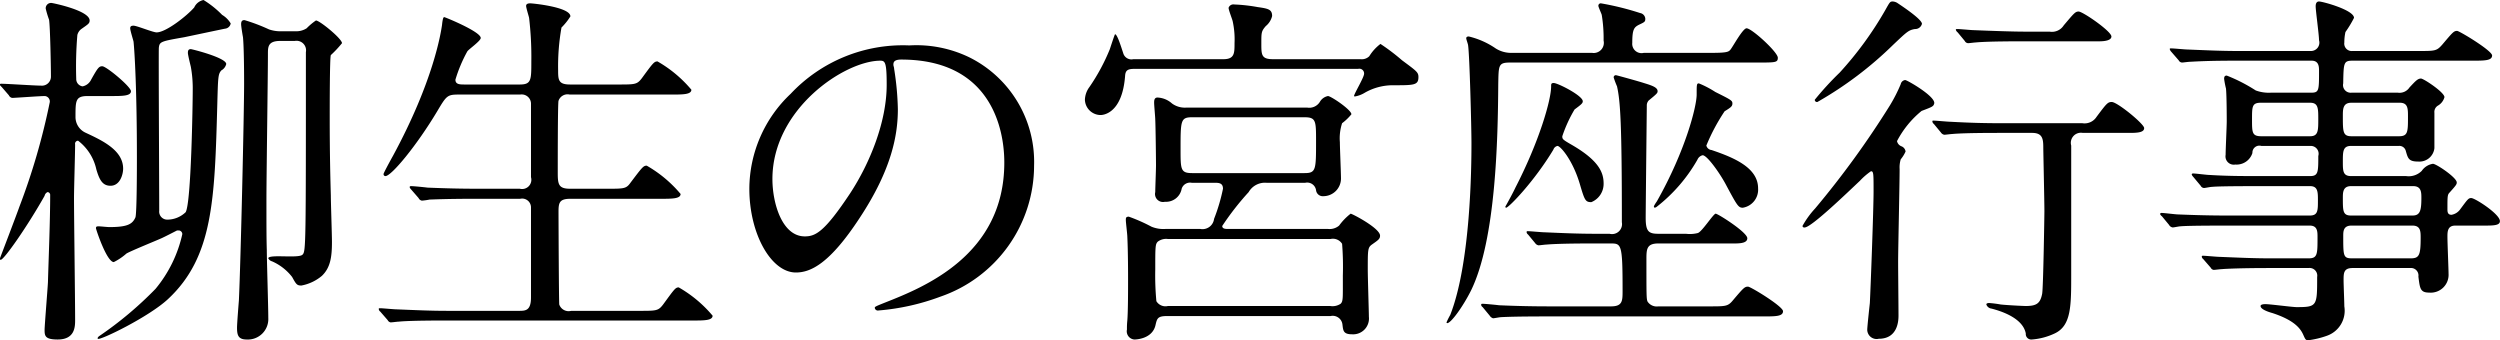
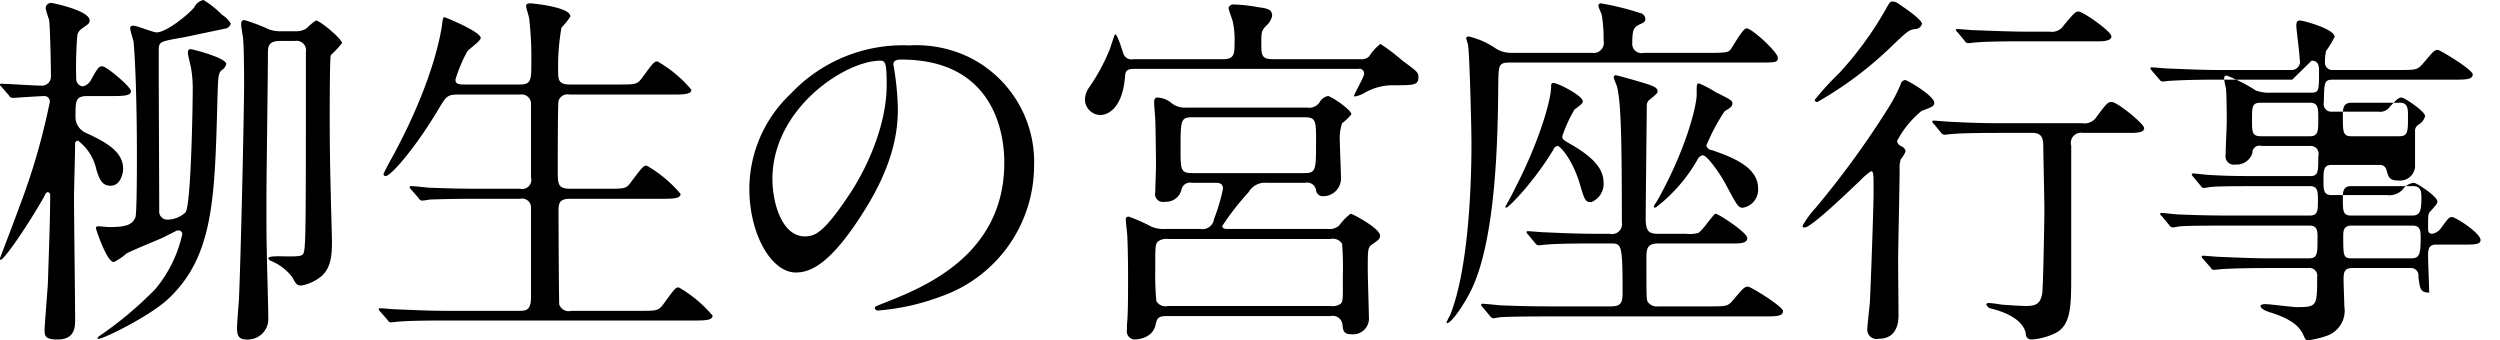
<svg xmlns="http://www.w3.org/2000/svg" width="268.625" height="36.56" viewBox="0 0 268.625 36.56">
  <defs>
    <style>
      .cls-1 {
        fill-rule: evenodd;
      }
    </style>
  </defs>
-   <path id="title04.svg_png_title04.png" data-name="title04.svg,png/title04.png" class="cls-1" d="M342.161,1074.95c1.24,0,2.16,0,2.16-.52,0-.48-2.64-2.68-3.08-2.68-0.36,0-.48.16-1.2,1.44a1.3,1.3,0,0,1-.919.72,0.79,0.79,0,0,1-.68-0.8,40.639,40.639,0,0,1,.12-4.72,1.139,1.139,0,0,1,.48-0.68c0.679-.48.839-0.56,0.839-0.88,0-1.08-4-1.88-4.079-1.88a0.572,0.572,0,0,0-.64.6,10.511,10.511,0,0,0,.36,1.2c0.12,0.72.2,5.12,0.2,6.08a0.969,0.969,0,0,1-1.08,1c-0.68,0-3.639-.2-4.239-0.2-0.08,0-.16,0-0.16.08s0,0.08.2,0.28l0.76,0.88a0.483,0.483,0,0,0,.36.28c0.24,0,3-.2,3.519-0.2a0.591,0.591,0,0,1,.52.64,70.96,70.96,0,0,1-3.279,11.28c-0.2.6-2.08,5.52-2.08,5.52,0,0.08,0,.16.08,0.16,0.36,0,2.92-3.68,4.719-6.88a0.566,0.566,0,0,1,.32-0.4,0.3,0.3,0,0,1,.28.28c0,2.76-.16,6.64-0.24,9.4-0.04.8-.36,4.68-0.36,5.12,0,0.64.04,1.04,1.4,1.04,1.88,0,1.88-1.4,1.88-2.12,0-2.08-.12-11.2-0.12-13.08,0-.92.12-4.92,0.12-5.76a0.326,0.326,0,0,1,.32-0.4,5.3,5.3,0,0,1,1.959,3.08c0.32,1.08.64,1.76,1.52,1.76,1.04,0,1.36-1.24,1.36-1.84,0-2-2.28-3.04-4.079-3.88a1.85,1.85,0,0,1-1.04-1.68c0-1.76,0-2.24,1.319-2.24h2.48Zm19.757-5.92a1.026,1.026,0,0,1,1.2,1.2c0,20.84,0,21.4-.36,21.76-0.4.44-3.68-.08-3.68,0.4a0.636,0.636,0,0,0,.4.32,5.536,5.536,0,0,1,2.16,1.68c0.44,0.8.52,0.92,1,.92a4.785,4.785,0,0,0,2.2-1.04c0.92-.88,1.08-2.04,1.08-3.64,0-.8-0.12-4.28-0.12-5-0.04-1.44-.12-4.28-0.12-8.44,0-.96,0-6.4.12-6.64a11.723,11.723,0,0,0,1.2-1.28c0-.48-2.4-2.44-2.8-2.44a6.545,6.545,0,0,0-1,.84,2.045,2.045,0,0,1-1.16.32h-1.52a3.815,3.815,0,0,1-1.36-.2,19.614,19.614,0,0,0-2.639-1c-0.28,0-.36.16-0.36,0.44,0,0.24.16,1.2,0.2,1.4,0.08,0.8.12,2.88,0.12,4.96,0,3.2-.36,19-0.56,23.32-0.04.48-.2,2.52-0.2,2.92,0,0.8.12,1.28,1.04,1.28a2.2,2.2,0,0,0,2.319-2.32c0-1.16-.16-6.24-0.16-7.28-0.04-1.2-.04-2.8-0.04-5.4,0-2.48.16-13.44,0.16-15.68,0-.76,0-1.4,1.32-1.4h1.56Zm-21.157,32c0.16,0.24,5.519-2.36,7.559-4.28,4.839-4.52,5-10.68,5.279-20.92,0.08-2.92.08-3.24,0.44-3.64a1.063,1.063,0,0,0,.52-0.68c0-.68-3.679-1.6-3.8-1.6-0.24,0-.32.12-0.32,0.4,0,0.24.28,1.32,0.32,1.52a12.978,12.978,0,0,1,.2,2.52c0,1.32-.16,12.08-0.76,13.08a2.858,2.858,0,0,1-1.96.8,0.863,0.863,0,0,1-.88-0.96c0-2.76-.08-17.32-0.04-17.52,0.08-.64.2-0.68,2.72-1.12,0.2-.04,4.359-0.92,4.4-0.92a0.681,0.681,0,0,0,.6-0.56,2.621,2.621,0,0,0-.92-0.92,10.323,10.323,0,0,0-2-1.6,1.407,1.407,0,0,0-1,.8c-0.8.92-3.04,2.68-4.04,2.68-0.4,0-2.119-.72-2.479-0.72-0.2,0-.36.04-0.36,0.28s0.32,1.24.36,1.44c0.12,1.16.36,5.32,0.36,12.4,0,0.88,0,6.08-.16,6.48-0.32.72-.84,1.04-2.8,1.04-0.2,0-.96-0.08-1.12-0.08-0.2,0-.32,0-0.32.2,0,0.12,1.16,3.64,1.92,3.64a6.258,6.258,0,0,0,1.36-.92c0.56-.32,3.239-1.4,3.759-1.64,0.28-.12,1.44-0.72,1.68-0.84h0.16a0.4,0.4,0,0,1,.4.4,13.892,13.892,0,0,1-2.88,5.88,39.142,39.142,0,0,1-6,5.04C340.721,1100.87,340.721,1100.99,340.761,1101.03Zm39.424-27.32c-0.52,0-1,0-1-.52a15.363,15.363,0,0,1,1.28-3.04c0.16-.24,1.44-1.12,1.44-1.44,0-.68-3.839-2.24-3.919-2.24s-0.16.08-.24,0.84c-0.12.8-.88,5.96-5.279,14.08-0.36.64-1,1.84-1,1.92a0.2,0.2,0,0,0,.2.24c0.64,0,3.359-3.28,5.559-6.96,1-1.68,1.08-1.8,2.319-1.8h6.6a1,1,0,0,1,1.16,1.04v7.84a0.994,0.994,0,0,1-1.2,1.24h-4.439c-1.88,0-3.519-.04-5.479-0.12-0.28-.04-1.48-0.16-1.76-0.16-0.12,0-.16.04-0.16,0.12a0.686,0.686,0,0,0,.16.24l0.8,0.92a0.483,0.483,0,0,0,.36.28,7.066,7.066,0,0,0,.84-0.12c0.36,0,1.52-.08,5.039-0.08h4.679a0.95,0.95,0,0,1,1.16.96v9.64c0,1.44-.6,1.44-1.32,1.44h-7.638c-1.88,0-3.52-.08-5.479-0.16-0.28,0-1.52-.12-1.76-0.12-0.12,0-.16,0-0.16.08a0.378,0.378,0,0,0,.16.28l0.8,0.92a0.429,0.429,0,0,0,.32.24c0.16,0,.72-0.08.88-0.08,0.359-.04,1.519-0.12,5.039-0.12H404.7c1.2,0,2.12,0,2.12-.52a13.528,13.528,0,0,0-3.64-3.04c-0.359,0-.479.2-1.679,1.84-0.52.68-.72,0.68-2.56,0.68h-7.319a1.065,1.065,0,0,1-1.279-.68c-0.04-.2-0.08-8.8-0.08-10,0-.96.12-1.36,1.279-1.36h9.679c1.24,0,2.159,0,2.159-.52a13.523,13.523,0,0,0-3.639-3.04c-0.36,0-.48.16-1.72,1.8-0.48.68-.68,0.68-2.559,0.68H391.5c-1.239,0-1.319-.48-1.319-1.72,0-1.16,0-7.4.08-7.72a1.023,1.023,0,0,1,1.2-.68h10.959c1.2,0,2.119,0,2.119-.52a13.523,13.523,0,0,0-3.639-3.04c-0.36,0-.48.16-1.68,1.8-0.52.68-.72,0.68-2.56,0.68H391.5c-1.239,0-1.279-.48-1.279-1.52a23.85,23.85,0,0,1,.36-4.6,6.645,6.645,0,0,0,.959-1.2c0-1-4.039-1.4-4.319-1.4s-0.44.08-.44,0.28,0.28,1.08.32,1.28a35.541,35.541,0,0,1,.24,4.68c0,2,0,2.48-1.24,2.48h-5.919Zm46.9-2.68c10.918,0,11.078,9.52,11.078,11.08,0,9.96-8.679,13.4-12.838,15.04-1,.4-1.08.44-1.08,0.56a0.33,0.33,0,0,0,.4.28,24.574,24.574,0,0,0,6.639-1.48,14.917,14.917,0,0,0,10.078-14.08,12.538,12.538,0,0,0-6.958-11.64,13.029,13.029,0,0,0-6.439-1.28,16.545,16.545,0,0,0-12.758,5.2,14.09,14.09,0,0,0-4.44,10.2c0,4.88,2.36,9,5,9,1.6,0,3.639-.96,6.838-5.84,3.52-5.32,4.12-9.04,4.12-11.72a30.661,30.661,0,0,0-.4-4.32c0-.16-0.08-0.32-0.08-0.44C426.244,1071.35,426.284,1071.03,427.084,1071.03Zm-2.24.12c0.52,0,.68.2,0.68,2.6,0,3.96-1.8,8.4-3.919,11.64-2.76,4.16-3.72,4.64-4.879,4.64-2.44,0-3.48-3.56-3.48-6.16C413.246,1076.31,421.045,1071.15,424.844,1071.15Zm45.655,13.12a0.96,0.96,0,0,1,1.16.8,0.728,0.728,0,0,0,.8.64,1.9,1.9,0,0,0,1.879-1.88c0-.6-0.12-3.36-0.12-3.92a5.2,5.2,0,0,1,.24-2.04,5.736,5.736,0,0,0,1-.96c0-.48-2.2-1.96-2.52-1.96a1.3,1.3,0,0,0-.879.64,1.34,1.34,0,0,1-1.36.6H457.741a2.342,2.342,0,0,1-1.56-.44,2.492,2.492,0,0,0-1.559-.64c-0.36,0-.36.36-0.36,0.56,0,0.28.12,1.56,0.12,1.8,0.04,0.76.08,4.4,0.08,4.92,0,0.48-.08,2.48-0.08,2.88a0.858,0.858,0,0,0,1.039,1.04,1.708,1.708,0,0,0,1.8-1.4,0.942,0.942,0,0,1,1.08-.64h2.44c0.439,0,.919,0,0.919.64a19.675,19.675,0,0,1-.959,3.24,1.252,1.252,0,0,1-1.48,1.08H455.5a3.369,3.369,0,0,1-1.519-.24,18.249,18.249,0,0,0-2.44-1.08c-0.32,0-.32.16-0.32,0.36,0,0.28.16,1.52,0.16,1.8,0.08,1.6.08,4.16,0.08,4.56,0,1.08,0,3.44-.08,4.44a7.707,7.707,0,0,0-.04.96,0.886,0.886,0,0,0,.8,1.08c0.04,0,1.96,0,2.28-1.6,0.16-.68.239-0.92,1.239-0.92h17.557a1.052,1.052,0,0,1,1.28.92c0.08,0.64.08,1.04,1.04,1.04a1.7,1.7,0,0,0,1.8-1.88c0-.44-0.12-4.28-0.12-5.08,0-2.12,0-2.36.44-2.68,0.68-.48.88-0.6,0.88-0.96,0-.8-3-2.36-3.16-2.36a6.3,6.3,0,0,0-1.24,1.28,1.577,1.577,0,0,1-1.2.36H462.22c-0.28,0-.64,0-0.64-0.32a29.37,29.37,0,0,1,2.84-3.64,2.014,2.014,0,0,1,1.92-1H470.5Zm-12.158-1.04c-1.24,0-1.24-.4-1.24-2.56,0-3.08,0-3.44,1.24-3.44h12.078c1.24,0,1.24.4,1.24,2.56,0,3.08,0,3.44-1.24,3.44H458.341Zm-2.6,14.28a1.133,1.133,0,0,1-1.239-.52,29.638,29.638,0,0,1-.12-3.4c0-2.48,0-2.72.279-3a1.48,1.48,0,0,1,1.08-.28h17.477a1.16,1.16,0,0,1,1.24.52,30.89,30.89,0,0,1,.08,3.4c0,2.48.04,2.76-.24,3.04a1.559,1.559,0,0,1-1.12.24H455.741Zm11.278-26.52c-1.239,0-1.239-.48-1.239-1.68s0-1.32.48-1.88a1.978,1.978,0,0,0,.679-1.08c0-.72-0.44-0.8-1.559-0.96a17.99,17.99,0,0,0-2.52-.28,0.54,0.54,0,0,0-.6.36c0,0.24.4,1.24,0.44,1.44a9.11,9.11,0,0,1,.2,2.36c0,1.08,0,1.72-1.2,1.72h-9.678a0.914,0.914,0,0,1-1.08-.64c-0.24-.72-0.64-2.04-0.88-2.04-0.04,0-.48,1.36-0.56,1.6a21.288,21.288,0,0,1-2.2,4.08,2.415,2.415,0,0,0-.48,1.36,1.7,1.7,0,0,0,1.68,1.64c0.12,0,2.319,0,2.639-4.2,0.04-.64.32-0.76,1.04-0.76h24a0.509,0.509,0,0,1,.64.52c0,0.4-1.08,2.16-1.08,2.4,0,0.04.08,0.04,0.12,0.04a3,3,0,0,0,1.04-.4,6.074,6.074,0,0,1,3.079-.8c2.2,0,2.68,0,2.68-.88,0-.52-0.2-0.64-1.76-1.8a22.261,22.261,0,0,0-2.32-1.76,4.8,4.8,0,0,0-1.2,1.32,1.136,1.136,0,0,1-.92.32h-9.439Zm36.257,19.8c1.2,0,1.32,0,1.32,5.08,0,1.08,0,1.68-1.24,1.68H496.8c-1.88,0-3.679-.04-5.479-0.12-0.28-.04-1.52-0.16-1.8-0.16a0.106,0.106,0,0,0-.12.12,0.336,0.336,0,0,0,.16.24l0.76,0.92a0.671,0.671,0,0,0,.36.28c0.12,0,.72-0.12.84-0.12,1.4-.08,4.159-0.08,5.079-0.08h23.076c1.36,0,2.16,0,2.16-.56,0-.52-3.479-2.64-3.759-2.64-0.36,0-.48.12-1.6,1.44-0.56.68-.76,0.68-2.56,0.68h-5.479a1.179,1.179,0,0,1-1.16-.52c-0.12-.28-0.12-0.68-0.12-4.48,0-1.12,0-1.76,1.28-1.76h8.2c0.72,0,1.36-.08,1.36-0.56,0-.64-3.16-2.64-3.4-2.64s-1.48,1.96-1.92,2.08a3.5,3.5,0,0,1-1.279.08h-2.96c-1.04,0-1.36-.24-1.36-1.72,0-.84.12-12,0.12-12.04a0.791,0.791,0,0,1,.2-0.56c0.88-.72.96-0.8,0.96-1,0-.4-0.56-0.6-1.48-0.88-0.48-.16-2.919-0.84-3-0.84a0.231,0.231,0,0,0-.24.24,9.362,9.362,0,0,0,.36.96c0.36,1.6.52,4,.52,14.6a1.073,1.073,0,0,1-1.32,1.24h-1.52c-1.879,0-3.679-.08-5.479-0.16-0.28,0-1.52-.12-1.8-0.12a0.1,0.1,0,0,0-.12.08,0.378,0.378,0,0,0,.16.28l0.76,0.92a0.56,0.56,0,0,0,.36.24c0.12,0,.72-0.08.84-0.08,1.4-.12,4.159-0.12,5.079-0.12h1.8Zm3.6-20.48a1,1,0,0,1-1.239-1.08c0-1.48.2-1.68,0.759-1.96,0.6-.28.64-0.32,0.64-0.64a0.666,0.666,0,0,0-.56-0.6,30.225,30.225,0,0,0-4.2-1.04,0.253,0.253,0,0,0-.28.28c0,0.12.32,0.8,0.36,0.96a15.462,15.462,0,0,1,.2,2.76,1.091,1.091,0,0,1-1.24,1.32h-8.6a3.093,3.093,0,0,1-1.76-.48,8.636,8.636,0,0,0-2.879-1.28c-0.16,0-.28.04-0.28,0.2,0,0.12.2,0.64,0.2,0.76,0.16,1.08.36,8.76,0.36,10.52,0,2.52-.08,12.84-2.28,18.44a7.459,7.459,0,0,0-.4.8,0.086,0.086,0,0,0,.08.08c0.4,0,1.68-1.76,2.56-3.52,2.679-5.48,2.879-16.32,2.919-22.12,0.04-2.08,0-2.36,1.28-2.36h26.6c1.92,0,2.16,0,2.16-.52,0-.6-2.8-3.16-3.359-3.16-0.4,0-1.44,1.92-1.72,2.28-0.2.24-.32,0.36-2.04,0.36h-7.279Zm-5.639,16.04a2.115,2.115,0,0,0,1.32-2c0-1.16-.48-2.44-3.359-4.12-1.04-.6-1.08-0.64-1.08-0.96a14.656,14.656,0,0,1,1.32-2.88c0.76-.56.88-0.68,0.88-0.88,0-.6-2.68-1.96-3.12-1.96-0.28,0-.28.12-0.28,0.36,0,1.48-1.28,5.92-3.839,10.88-0.2.44-.76,1.48-1.08,2.04a0.1,0.1,0,0,0,.08.12c0.28,0,3.039-2.84,5.079-6.24a0.6,0.6,0,0,1,.44-0.4c0.32,0,1.64,1.52,2.4,4.08C500.516,1086.15,500.6,1086.35,501.236,1086.35Zm6.8,0.6a0.492,0.492,0,0,0,.2-0.08,17.186,17.186,0,0,0,4.4-5.08,0.811,0.811,0,0,1,.56-0.48c0.48,0,1.84,1.92,2.48,3.12,1.24,2.32,1.36,2.52,1.84,2.52a1.965,1.965,0,0,0,1.639-2.08c0-2.2-2.519-3.28-5-4.12a0.639,0.639,0,0,1-.56-0.48,20.964,20.964,0,0,1,1.96-3.68c0.64-.4.84-0.52,0.84-0.84s-0.16-.4-1.84-1.24a10.55,10.55,0,0,0-1.76-.92c-0.24,0-.24.12-0.24,1.2,0,1.28-1.2,6.04-4.279,11.48a3.652,3.652,0,0,0-.32.52A0.208,0.208,0,0,0,508.035,1086.95Zm40.564-8.04c1.12,0,1.2.64,1.2,1.6,0,0.4.12,5.76,0.12,6.84,0,0.28-.12,8.2-0.24,8.84-0.2,1.04-.6,1.32-1.76,1.32-0.24,0-1.92-.08-2.68-0.16a11.618,11.618,0,0,0-1.239-.16c-0.08,0-.32,0-0.32.16a0.672,0.672,0,0,0,.56.44c0.759,0.2,3.359.92,3.679,2.68a0.589,0.589,0,0,0,.64.64,6.931,6.931,0,0,0,2.439-.64c1.84-.84,1.8-3.04,1.8-6.52v-13.68a1.085,1.085,0,0,1,1.24-1.36h5.079c0.92,0,1.52-.08,1.52-0.52s-2.88-2.8-3.48-2.8c-0.439,0-.559.16-1.639,1.6a1.527,1.527,0,0,1-1.52.68h-8.519c-2.039,0-3.519-.04-5.719-0.16-0.24,0-1.479-.12-1.759-0.12-0.08,0-.12,0-0.12.08a0.378,0.378,0,0,0,.16.28l0.76,0.92a0.556,0.556,0,0,0,.359.24c0.12,0,.72-0.08.84-0.08,0.4-.04,1.56-0.12,5.079-0.12h3.52Zm-0.8-10.88c-1.24,0-3.519-.08-5.479-0.16-0.24,0-1.48-.12-1.76-0.12-0.08,0-.16,0-0.16.08a0.556,0.556,0,0,0,.2.28l0.76,0.92a0.428,0.428,0,0,0,.36.24c0.12,0,.72-0.08.84-0.08,0.4-.04,1.56-0.12,5.039-0.12h8.2c0.68,0,1.319-.12,1.319-0.52,0-.56-3.079-2.68-3.519-2.68-0.36,0-.48.16-1.6,1.48a1.5,1.5,0,0,1-1.519.68H547.8Zm-13.678-3.08a1.083,1.083,0,0,0-.48-0.16c-0.32,0-.32.04-0.84,0.96a37.278,37.278,0,0,1-4.879,6.68,32.636,32.636,0,0,0-2.679,2.92,0.24,0.24,0,0,0,.28.24,39.571,39.571,0,0,0,8.158-6.16c1.48-1.4,1.64-1.56,2.32-1.68a0.746,0.746,0,0,0,.76-0.56C536.761,1066.71,534.721,1065.35,534.121,1064.95Zm3.96,10.8c0.16-.76-2.92-2.52-3.12-2.52a0.553,0.553,0,0,0-.48.44,16.676,16.676,0,0,1-1.16,2.28,96.927,96.927,0,0,1-8.038,11.08,9.454,9.454,0,0,0-1.36,1.88,0.189,0.189,0,0,0,.24.16c0.72,0,4.679-3.84,5.919-5a7.21,7.21,0,0,1,1.2-1.04c0.28,0,.28.24,0.28,2.16,0,1.96-.32,10.48-0.4,12-0.04.36-.28,2.56-0.28,2.88a1.007,1.007,0,0,0,1.24.96c2.119,0,2.119-2.08,2.119-2.52,0-.84-0.04-4.84-0.04-5.72,0-1.44.16-8.44,0.16-10a2.973,2.973,0,0,1,.12-1.04,3.669,3.669,0,0,0,.52-0.84,0.694,0.694,0,0,0-.44-0.56,0.755,0.755,0,0,1-.48-0.56,10.368,10.368,0,0,1,2.64-3.24C537.881,1076.11,538,1076.07,538.081,1075.75Zm40.547-4.6c0.8,0,.8.68,0.8,1.12,0,2.12,0,2.32-.88,2.32h-4.319a4.067,4.067,0,0,1-1.6-.24,17.644,17.644,0,0,0-3.119-1.6c-0.24,0-.28.16-0.28,0.36a9.525,9.525,0,0,0,.2,1.04c0.08,0.8.08,3.4,0.08,3.52,0,0.52-.12,3.04-0.12,3.6a0.891,0.891,0,0,0,1.04,1.04,1.783,1.783,0,0,0,1.839-1.24,0.75,0.75,0,0,1,.96-0.76h5.279a0.84,0.84,0,0,1,.84,1.08c0,1.72,0,2.16-.88,2.16h-5.319c-1.88,0-3.519,0-5.479-.12-0.28,0-1.48-.16-1.76-0.16-0.12,0-.16.04-0.16,0.12a0.686,0.686,0,0,0,.16.24l0.8,0.96a0.428,0.428,0,0,0,.36.24c0.12,0,.68-0.12.84-0.12,0.36-.04,1.52-0.08,5.039-0.08h5.519c0.84,0,.84.64,0.84,1.52,0,1.12,0,1.64-.88,1.64H569.75c-1.88,0-3.52-.04-5.479-0.12-0.24,0-1.48-.16-1.76-0.16a0.14,0.14,0,0,0-.16.12,0.565,0.565,0,0,0,.2.24l0.76,0.92a0.541,0.541,0,0,0,.4.28c0.12,0,.68-0.12.8-0.12,0.4-.04,1.559-0.08,5.039-0.08h8.878c0.84,0,.84.64,0.84,1.24,0,1.84,0,2.28-.96,2.28h-4.079c-1.88,0-3.519-.08-5.479-0.16-0.28,0-1.52-.12-1.8-0.12a0.1,0.1,0,0,0-.12.08,0.378,0.378,0,0,0,.16.28l0.8,0.92a0.429,0.429,0,0,0,.32.24c0.12,0,.72-0.08.88-0.08,0.36-.04,2.2-0.12,5.039-0.12h4.279a0.823,0.823,0,0,1,.92.96c0,3.12,0,3.24-2.2,3.24-0.479,0-2.839-.32-3.359-0.32-0.08,0-.52,0-0.52.2,0,0.36.84,0.64,1.28,0.76,2.439,0.8,3.039,1.72,3.319,2.36,0.2,0.44.24,0.56,0.52,0.56a9.5,9.5,0,0,0,2-.48,2.85,2.85,0,0,0,1.88-3.16c0-.4-0.08-2.36-0.08-2.8,0-.76,0-1.32.959-1.32h6.2a0.805,0.805,0,0,1,.88.92c0.16,1.28.2,1.72,1.16,1.72a1.918,1.918,0,0,0,2.08-2.04c0-.44-0.12-3.32-0.12-3.96,0-.52,0-1.2.84-1.2h3.039c1.04,0,1.76,0,1.76-.48,0-.76-2.68-2.48-3.08-2.48-0.32,0-.4.16-1.239,1.28a1.453,1.453,0,0,1-.88.52c-0.44,0-.44-0.36-0.44-0.6,0-1.4,0-1.56.24-1.8,0.72-.8.76-0.88,0.76-1.08,0-.52-2.2-2-2.56-2a1.785,1.785,0,0,0-1.2.76,1.975,1.975,0,0,1-1.679.56h-5.919c-0.88,0-.88-0.56-0.88-1.56,0-1.08,0-1.68.88-1.68h5.119a0.71,0.71,0,0,1,.76.52c0.239,0.84.319,1.16,1.359,1.16a1.618,1.618,0,0,0,1.72-1.44v-3.8a0.793,0.793,0,0,1,.36-0.76,1.5,1.5,0,0,0,.72-0.92c0-.52-2.24-2-2.52-2-0.36,0-.6.28-1.24,0.96a1.282,1.282,0,0,1-1.239.56h-5a0.821,0.821,0,0,1-.88-1c0.04-2.2.04-2.44,1-2.44h12.838c1.36,0,2.16,0,2.16-.56,0-.52-3.519-2.64-3.759-2.64-0.36,0-.48.16-1.6,1.48-0.6.68-.76,0.68-2.56,0.68h-7.079a0.8,0.8,0,0,1-.879-0.92,5.06,5.06,0,0,1,.12-1.12,11.812,11.812,0,0,0,.919-1.52c0-.84-3.359-1.76-3.759-1.76-0.16,0-.36.08-0.36,0.52,0,0.48.36,3.04,0.36,3.64a0.9,0.9,0,0,1-.84,1.16h-7.8c-1.88,0-3.52-.08-5.48-0.16-0.28,0-1.479-.12-1.759-0.12-0.12,0-.16,0-0.16.08a0.675,0.675,0,0,0,.16.28l0.8,0.92a0.428,0.428,0,0,0,.36.24c0.12,0,.679-0.08.839-0.08,0.76-.04,2-0.12,5.04-0.12h8.038Zm-5.4,8.12c-1,0-1-.4-1-1.8s0-1.8.96-1.8h5.279c0.88,0,.88.6,0.88,1.76,0,1.24,0,1.84-.88,1.84h-5.239Zm14.878-3.6c0.879,0,.879.64,0.879,1.48,0,1.64,0,2.12-.959,2.12h-5.119c-0.92,0-.92-0.48-0.92-2.16,0-.76,0-1.44.92-1.44h5.2Zm-5.239,12.12c-0.88,0-.88-0.48-0.88-1.88,0-.6,0-1.28.88-1.28h6.678c0.88,0,.88.68,0.88,1.28,0,1.4-.16,1.88-0.96,1.88h-6.6Zm6.6,1.08c0.88,0,.88.64,0.88,1.32,0,1.88-.16,2.2-1.08,2.2h-6.279c-0.959,0-.959-0.24-0.959-2.4,0-.48,0-1.12.88-1.12h6.558Z" transform="translate(-330.25 -1064.63)" />
+   <path id="title04.svg_png_title04.png" data-name="title04.svg,png/title04.png" class="cls-1" d="M342.161,1074.95c1.24,0,2.16,0,2.16-.52,0-.48-2.64-2.68-3.08-2.68-0.36,0-.48.16-1.2,1.44a1.3,1.3,0,0,1-.919.72,0.79,0.79,0,0,1-.68-0.8,40.639,40.639,0,0,1,.12-4.72,1.139,1.139,0,0,1,.48-0.68c0.679-.48.839-0.56,0.839-0.88,0-1.08-4-1.88-4.079-1.88a0.572,0.572,0,0,0-.64.6,10.511,10.511,0,0,0,.36,1.2c0.12,0.72.2,5.12,0.2,6.08a0.969,0.969,0,0,1-1.08,1c-0.68,0-3.639-.2-4.239-0.2-0.08,0-.16,0-0.16.08s0,0.08.2,0.28l0.76,0.88a0.483,0.483,0,0,0,.36.28c0.24,0,3-.2,3.519-0.2a0.591,0.591,0,0,1,.52.64,70.96,70.96,0,0,1-3.279,11.28c-0.2.6-2.08,5.52-2.08,5.52,0,0.08,0,.16.08,0.16,0.36,0,2.92-3.68,4.719-6.88a0.566,0.566,0,0,1,.32-0.4,0.3,0.3,0,0,1,.28.28c0,2.76-.16,6.64-0.24,9.4-0.04.8-.36,4.68-0.36,5.12,0,0.64.04,1.04,1.4,1.04,1.88,0,1.88-1.4,1.88-2.12,0-2.08-.12-11.2-0.12-13.08,0-.92.12-4.92,0.12-5.76a0.326,0.326,0,0,1,.32-0.4,5.3,5.3,0,0,1,1.959,3.08c0.32,1.08.64,1.76,1.52,1.76,1.04,0,1.36-1.24,1.36-1.84,0-2-2.28-3.04-4.079-3.88a1.85,1.85,0,0,1-1.04-1.68c0-1.76,0-2.24,1.319-2.24h2.48Zm19.757-5.92a1.026,1.026,0,0,1,1.2,1.2c0,20.84,0,21.4-.36,21.76-0.4.44-3.68-.08-3.68,0.4a0.636,0.636,0,0,0,.4.32,5.536,5.536,0,0,1,2.16,1.68c0.44,0.8.52,0.92,1,.92a4.785,4.785,0,0,0,2.2-1.04c0.92-.88,1.08-2.04,1.08-3.64,0-.8-0.12-4.28-0.12-5-0.04-1.44-.12-4.28-0.12-8.44,0-.96,0-6.4.12-6.64a11.723,11.723,0,0,0,1.2-1.28c0-.48-2.4-2.44-2.8-2.44a6.545,6.545,0,0,0-1,.84,2.045,2.045,0,0,1-1.16.32h-1.52a3.815,3.815,0,0,1-1.36-.2,19.614,19.614,0,0,0-2.639-1c-0.28,0-.36.16-0.36,0.44,0,0.24.16,1.2,0.2,1.4,0.08,0.8.12,2.88,0.12,4.96,0,3.2-.36,19-0.56,23.32-0.04.48-.2,2.52-0.2,2.92,0,0.8.12,1.28,1.04,1.28a2.2,2.2,0,0,0,2.319-2.32c0-1.16-.16-6.24-0.16-7.28-0.04-1.2-.04-2.8-0.04-5.4,0-2.48.16-13.44,0.16-15.68,0-.76,0-1.4,1.32-1.4h1.56Zm-21.157,32c0.16,0.24,5.519-2.36,7.559-4.28,4.839-4.52,5-10.68,5.279-20.92,0.08-2.92.08-3.24,0.44-3.64a1.063,1.063,0,0,0,.52-0.68c0-.68-3.679-1.6-3.8-1.6-0.24,0-.32.12-0.32,0.4,0,0.24.28,1.32,0.32,1.52a12.978,12.978,0,0,1,.2,2.52c0,1.32-.16,12.08-0.76,13.08a2.858,2.858,0,0,1-1.96.8,0.863,0.863,0,0,1-.88-0.96c0-2.76-.08-17.32-0.04-17.52,0.08-.64.2-0.68,2.72-1.12,0.2-.04,4.359-0.92,4.4-0.92a0.681,0.681,0,0,0,.6-0.56,2.621,2.621,0,0,0-.92-0.92,10.323,10.323,0,0,0-2-1.6,1.407,1.407,0,0,0-1,.8c-0.8.92-3.04,2.68-4.04,2.68-0.4,0-2.119-.72-2.479-0.72-0.2,0-.36.04-0.36,0.28s0.32,1.24.36,1.44c0.12,1.16.36,5.32,0.36,12.4,0,0.88,0,6.08-.16,6.48-0.32.72-.84,1.04-2.8,1.04-0.2,0-.96-0.08-1.12-0.08-0.2,0-.32,0-0.32.2,0,0.12,1.16,3.64,1.92,3.64a6.258,6.258,0,0,0,1.36-.92c0.56-.32,3.239-1.4,3.759-1.64,0.28-.12,1.44-0.72,1.68-0.84h0.16a0.4,0.4,0,0,1,.4.4,13.892,13.892,0,0,1-2.88,5.88,39.142,39.142,0,0,1-6,5.04C340.721,1100.87,340.721,1100.99,340.761,1101.03Zm39.424-27.32c-0.52,0-1,0-1-.52a15.363,15.363,0,0,1,1.28-3.04c0.16-.24,1.44-1.12,1.44-1.44,0-.68-3.839-2.24-3.919-2.24s-0.16.08-.24,0.84c-0.12.8-.88,5.96-5.279,14.08-0.36.64-1,1.84-1,1.92a0.2,0.2,0,0,0,.2.24c0.64,0,3.359-3.28,5.559-6.96,1-1.68,1.08-1.8,2.319-1.8h6.6a1,1,0,0,1,1.16,1.04v7.84a0.994,0.994,0,0,1-1.2,1.24h-4.439c-1.88,0-3.519-.04-5.479-0.12-0.28-.04-1.48-0.16-1.76-0.16-0.12,0-.16.04-0.16,0.12a0.686,0.686,0,0,0,.16.24l0.8,0.92a0.483,0.483,0,0,0,.36.28,7.066,7.066,0,0,0,.84-0.12c0.36,0,1.52-.08,5.039-0.08h4.679a0.95,0.95,0,0,1,1.16.96v9.64c0,1.44-.6,1.44-1.32,1.44h-7.638c-1.88,0-3.52-.08-5.479-0.16-0.28,0-1.52-.12-1.76-0.12-0.12,0-.16,0-0.16.08a0.378,0.378,0,0,0,.16.28l0.8,0.92a0.429,0.429,0,0,0,.32.24c0.16,0,.72-0.08.88-0.08,0.359-.04,1.519-0.12,5.039-0.12H404.7c1.2,0,2.12,0,2.12-.52a13.528,13.528,0,0,0-3.64-3.04c-0.359,0-.479.2-1.679,1.84-0.52.68-.72,0.68-2.56,0.68h-7.319a1.065,1.065,0,0,1-1.279-.68c-0.04-.2-0.08-8.8-0.08-10,0-.96.12-1.36,1.279-1.36h9.679c1.24,0,2.159,0,2.159-.52a13.523,13.523,0,0,0-3.639-3.04c-0.36,0-.48.16-1.72,1.8-0.48.68-.68,0.68-2.559,0.68H391.5c-1.239,0-1.319-.48-1.319-1.72,0-1.16,0-7.4.08-7.72a1.023,1.023,0,0,1,1.2-.68h10.959c1.2,0,2.119,0,2.119-.52a13.523,13.523,0,0,0-3.639-3.04c-0.36,0-.48.16-1.68,1.8-0.52.68-.72,0.68-2.56,0.68H391.5c-1.239,0-1.279-.48-1.279-1.52a23.85,23.85,0,0,1,.36-4.6,6.645,6.645,0,0,0,.959-1.2c0-1-4.039-1.4-4.319-1.4s-0.44.08-.44,0.28,0.28,1.08.32,1.28a35.541,35.541,0,0,1,.24,4.68c0,2,0,2.48-1.24,2.48h-5.919Zm46.9-2.68c10.918,0,11.078,9.52,11.078,11.08,0,9.96-8.679,13.4-12.838,15.04-1,.4-1.08.44-1.08,0.56a0.33,0.33,0,0,0,.4.28,24.574,24.574,0,0,0,6.639-1.48,14.917,14.917,0,0,0,10.078-14.08,12.538,12.538,0,0,0-6.958-11.64,13.029,13.029,0,0,0-6.439-1.28,16.545,16.545,0,0,0-12.758,5.2,14.09,14.09,0,0,0-4.44,10.2c0,4.88,2.36,9,5,9,1.6,0,3.639-.96,6.838-5.84,3.52-5.32,4.12-9.04,4.12-11.72a30.661,30.661,0,0,0-.4-4.32c0-.16-0.08-0.32-0.08-0.44C426.244,1071.35,426.284,1071.03,427.084,1071.03Zm-2.24.12c0.52,0,.68.2,0.68,2.6,0,3.96-1.8,8.4-3.919,11.64-2.76,4.16-3.72,4.64-4.879,4.64-2.44,0-3.48-3.56-3.48-6.16C413.246,1076.31,421.045,1071.15,424.844,1071.15Zm45.655,13.12a0.96,0.96,0,0,1,1.16.8,0.728,0.728,0,0,0,.8.64,1.9,1.9,0,0,0,1.879-1.88c0-.6-0.12-3.36-0.12-3.92a5.2,5.2,0,0,1,.24-2.04,5.736,5.736,0,0,0,1-.96c0-.48-2.2-1.96-2.52-1.96a1.3,1.3,0,0,0-.879.64,1.34,1.34,0,0,1-1.36.6H457.741a2.342,2.342,0,0,1-1.56-.44,2.492,2.492,0,0,0-1.559-.64c-0.36,0-.36.36-0.36,0.56,0,0.28.12,1.56,0.12,1.8,0.04,0.76.08,4.4,0.08,4.92,0,0.48-.08,2.48-0.08,2.88a0.858,0.858,0,0,0,1.039,1.04,1.708,1.708,0,0,0,1.8-1.4,0.942,0.942,0,0,1,1.08-.64h2.44c0.439,0,.919,0,0.919.64a19.675,19.675,0,0,1-.959,3.24,1.252,1.252,0,0,1-1.48,1.08H455.5a3.369,3.369,0,0,1-1.519-.24,18.249,18.249,0,0,0-2.44-1.08c-0.32,0-.32.16-0.32,0.36,0,0.28.16,1.52,0.16,1.8,0.08,1.6.08,4.16,0.08,4.56,0,1.08,0,3.44-.08,4.44a7.707,7.707,0,0,0-.04.96,0.886,0.886,0,0,0,.8,1.08c0.04,0,1.96,0,2.28-1.6,0.16-.68.239-0.92,1.239-0.92h17.557a1.052,1.052,0,0,1,1.28.92c0.08,0.64.08,1.04,1.04,1.04a1.7,1.7,0,0,0,1.8-1.88c0-.44-0.12-4.28-0.12-5.08,0-2.12,0-2.36.44-2.68,0.68-.48.88-0.6,0.88-0.96,0-.8-3-2.36-3.16-2.36a6.3,6.3,0,0,0-1.24,1.28,1.577,1.577,0,0,1-1.2.36H462.22c-0.28,0-.64,0-0.64-0.32a29.37,29.37,0,0,1,2.84-3.64,2.014,2.014,0,0,1,1.92-1H470.5Zm-12.158-1.04c-1.24,0-1.24-.4-1.24-2.56,0-3.08,0-3.44,1.24-3.44h12.078c1.24,0,1.24.4,1.24,2.56,0,3.08,0,3.44-1.24,3.44H458.341Zm-2.6,14.28a1.133,1.133,0,0,1-1.239-.52,29.638,29.638,0,0,1-.12-3.4c0-2.48,0-2.72.279-3a1.48,1.48,0,0,1,1.08-.28h17.477a1.16,1.16,0,0,1,1.24.52,30.89,30.89,0,0,1,.08,3.4c0,2.48.04,2.76-.24,3.04a1.559,1.559,0,0,1-1.12.24H455.741Zm11.278-26.52c-1.239,0-1.239-.48-1.239-1.68s0-1.32.48-1.88a1.978,1.978,0,0,0,.679-1.08c0-.72-0.44-0.8-1.559-0.96a17.99,17.99,0,0,0-2.52-.28,0.54,0.54,0,0,0-.6.36c0,0.24.4,1.24,0.44,1.44a9.11,9.11,0,0,1,.2,2.36c0,1.08,0,1.72-1.2,1.72h-9.678a0.914,0.914,0,0,1-1.08-.64c-0.24-.72-0.64-2.04-0.88-2.04-0.04,0-.48,1.36-0.56,1.6a21.288,21.288,0,0,1-2.2,4.08,2.415,2.415,0,0,0-.48,1.36,1.7,1.7,0,0,0,1.68,1.64c0.12,0,2.319,0,2.639-4.2,0.04-.64.32-0.76,1.04-0.76h24a0.509,0.509,0,0,1,.64.52c0,0.4-1.08,2.16-1.08,2.4,0,0.04.08,0.04,0.12,0.04a3,3,0,0,0,1.04-.4,6.074,6.074,0,0,1,3.079-.8c2.2,0,2.68,0,2.68-.88,0-.52-0.2-0.64-1.76-1.8a22.261,22.261,0,0,0-2.32-1.76,4.8,4.8,0,0,0-1.2,1.32,1.136,1.136,0,0,1-.92.32h-9.439Zm36.257,19.8c1.2,0,1.32,0,1.32,5.08,0,1.08,0,1.68-1.24,1.68H496.8c-1.88,0-3.679-.04-5.479-0.12-0.28-.04-1.52-0.16-1.8-0.16a0.106,0.106,0,0,0-.12.12,0.336,0.336,0,0,0,.16.24l0.76,0.92a0.671,0.671,0,0,0,.36.28c0.12,0,.72-0.12.84-0.12,1.4-.08,4.159-0.08,5.079-0.08h23.076c1.36,0,2.16,0,2.16-.56,0-.52-3.479-2.64-3.759-2.64-0.36,0-.48.12-1.6,1.44-0.56.68-.76,0.68-2.56,0.68h-5.479a1.179,1.179,0,0,1-1.16-.52c-0.12-.28-0.12-0.68-0.12-4.48,0-1.12,0-1.76,1.28-1.76h8.2c0.72,0,1.36-.08,1.36-0.56,0-.64-3.16-2.64-3.4-2.64s-1.48,1.96-1.92,2.08a3.5,3.5,0,0,1-1.279.08h-2.96c-1.04,0-1.36-.24-1.36-1.72,0-.84.12-12,0.12-12.04a0.791,0.791,0,0,1,.2-0.56c0.88-.72.96-0.8,0.96-1,0-.4-0.56-0.6-1.48-0.88-0.48-.16-2.919-0.84-3-0.84a0.231,0.231,0,0,0-.24.24,9.362,9.362,0,0,0,.36.96c0.36,1.6.52,4,.52,14.6a1.073,1.073,0,0,1-1.32,1.24h-1.52c-1.879,0-3.679-.08-5.479-0.16-0.28,0-1.52-.12-1.8-0.12a0.1,0.1,0,0,0-.12.08,0.378,0.378,0,0,0,.16.28l0.76,0.92a0.56,0.56,0,0,0,.36.24c0.12,0,.72-0.08.84-0.08,1.4-.12,4.159-0.12,5.079-0.12h1.8Zm3.6-20.48a1,1,0,0,1-1.239-1.08c0-1.48.2-1.68,0.759-1.96,0.6-.28.64-0.32,0.64-0.64a0.666,0.666,0,0,0-.56-0.6,30.225,30.225,0,0,0-4.2-1.04,0.253,0.253,0,0,0-.28.28c0,0.12.32,0.8,0.36,0.96a15.462,15.462,0,0,1,.2,2.76,1.091,1.091,0,0,1-1.24,1.32h-8.6a3.093,3.093,0,0,1-1.76-.48,8.636,8.636,0,0,0-2.879-1.28c-0.16,0-.28.04-0.28,0.2,0,0.12.2,0.64,0.2,0.76,0.16,1.08.36,8.76,0.36,10.52,0,2.52-.08,12.84-2.28,18.44a7.459,7.459,0,0,0-.4.8,0.086,0.086,0,0,0,.08.08c0.4,0,1.68-1.76,2.56-3.52,2.679-5.48,2.879-16.32,2.919-22.12,0.04-2.08,0-2.36,1.28-2.36h26.6c1.92,0,2.16,0,2.16-.52,0-.6-2.8-3.16-3.359-3.16-0.4,0-1.44,1.92-1.72,2.28-0.2.24-.32,0.36-2.04,0.36h-7.279Zm-5.639,16.04a2.115,2.115,0,0,0,1.32-2c0-1.16-.48-2.44-3.359-4.12-1.04-.6-1.08-0.64-1.08-0.96a14.656,14.656,0,0,1,1.32-2.88c0.76-.56.88-0.68,0.88-0.88,0-.6-2.68-1.96-3.12-1.96-0.28,0-.28.12-0.28,0.36,0,1.48-1.28,5.92-3.839,10.88-0.2.44-.76,1.48-1.08,2.04a0.1,0.1,0,0,0,.08.12c0.28,0,3.039-2.84,5.079-6.24a0.6,0.6,0,0,1,.44-0.4c0.32,0,1.64,1.52,2.4,4.08C500.516,1086.15,500.6,1086.35,501.236,1086.35Zm6.8,0.6a0.492,0.492,0,0,0,.2-0.08,17.186,17.186,0,0,0,4.4-5.08,0.811,0.811,0,0,1,.56-0.48c0.48,0,1.84,1.92,2.48,3.12,1.24,2.32,1.36,2.52,1.84,2.52a1.965,1.965,0,0,0,1.639-2.08c0-2.2-2.519-3.28-5-4.12a0.639,0.639,0,0,1-.56-0.48,20.964,20.964,0,0,1,1.96-3.68c0.64-.4.84-0.52,0.84-0.84s-0.16-.4-1.84-1.24a10.55,10.55,0,0,0-1.76-.92c-0.24,0-.24.12-0.24,1.2,0,1.28-1.2,6.04-4.279,11.48a3.652,3.652,0,0,0-.32.52A0.208,0.208,0,0,0,508.035,1086.95Zm40.564-8.04c1.12,0,1.2.64,1.2,1.6,0,0.4.12,5.76,0.12,6.84,0,0.28-.12,8.2-0.24,8.84-0.2,1.04-.6,1.32-1.76,1.32-0.24,0-1.92-.08-2.68-0.16a11.618,11.618,0,0,0-1.239-.16c-0.08,0-.32,0-0.32.16a0.672,0.672,0,0,0,.56.44c0.759,0.2,3.359.92,3.679,2.68a0.589,0.589,0,0,0,.64.64,6.931,6.931,0,0,0,2.439-.64c1.84-.84,1.8-3.04,1.8-6.52v-13.68a1.085,1.085,0,0,1,1.24-1.36h5.079c0.92,0,1.52-.08,1.52-0.52s-2.88-2.8-3.48-2.8c-0.439,0-.559.16-1.639,1.6a1.527,1.527,0,0,1-1.52.68h-8.519c-2.039,0-3.519-.04-5.719-0.16-0.24,0-1.479-.12-1.759-0.12-0.08,0-.12,0-0.12.08a0.378,0.378,0,0,0,.16.28l0.76,0.92a0.556,0.556,0,0,0,.359.24c0.12,0,.72-0.08.84-0.08,0.4-.04,1.56-0.12,5.079-0.12h3.52Zm-0.8-10.88c-1.24,0-3.519-.08-5.479-0.16-0.24,0-1.48-.12-1.76-0.12-0.08,0-.16,0-0.16.08a0.556,0.556,0,0,0,.2.28l0.76,0.92a0.428,0.428,0,0,0,.36.24c0.12,0,.72-0.08.84-0.08,0.4-.04,1.56-0.12,5.039-0.12h8.2c0.68,0,1.319-.12,1.319-0.52,0-.56-3.079-2.68-3.519-2.68-0.36,0-.48.16-1.6,1.48a1.5,1.5,0,0,1-1.519.68H547.8Zm-13.678-3.08a1.083,1.083,0,0,0-.48-0.16c-0.32,0-.32.04-0.84,0.96a37.278,37.278,0,0,1-4.879,6.68,32.636,32.636,0,0,0-2.679,2.92,0.24,0.24,0,0,0,.28.24,39.571,39.571,0,0,0,8.158-6.16c1.48-1.4,1.64-1.56,2.32-1.68a0.746,0.746,0,0,0,.76-0.56C536.761,1066.71,534.721,1065.35,534.121,1064.95Zm3.96,10.8c0.16-.76-2.92-2.52-3.12-2.52a0.553,0.553,0,0,0-.48.44,16.676,16.676,0,0,1-1.16,2.28,96.927,96.927,0,0,1-8.038,11.08,9.454,9.454,0,0,0-1.36,1.88,0.189,0.189,0,0,0,.24.16c0.72,0,4.679-3.84,5.919-5a7.21,7.21,0,0,1,1.2-1.04c0.28,0,.28.24,0.28,2.16,0,1.96-.32,10.48-0.4,12-0.04.36-.28,2.56-0.28,2.88a1.007,1.007,0,0,0,1.24.96c2.119,0,2.119-2.08,2.119-2.52,0-.84-0.04-4.84-0.04-5.72,0-1.44.16-8.44,0.16-10a2.973,2.973,0,0,1,.12-1.04,3.669,3.669,0,0,0,.52-0.84,0.694,0.694,0,0,0-.44-0.56,0.755,0.755,0,0,1-.48-0.56,10.368,10.368,0,0,1,2.64-3.24C537.881,1076.11,538,1076.07,538.081,1075.75Zm40.547-4.6c0.8,0,.8.68,0.8,1.12,0,2.12,0,2.32-.88,2.32h-4.319a4.067,4.067,0,0,1-1.6-.24,17.644,17.644,0,0,0-3.119-1.6c-0.24,0-.28.16-0.28,0.36a9.525,9.525,0,0,0,.2,1.04c0.08,0.8.08,3.4,0.08,3.52,0,0.52-.12,3.04-0.12,3.6a0.891,0.891,0,0,0,1.04,1.04,1.783,1.783,0,0,0,1.839-1.24,0.75,0.75,0,0,1,.96-0.76h5.279a0.84,0.84,0,0,1,.84,1.08c0,1.72,0,2.16-.88,2.16h-5.319c-1.88,0-3.519,0-5.479-.12-0.28,0-1.48-.16-1.76-0.16-0.12,0-.16.04-0.16,0.12a0.686,0.686,0,0,0,.16.24l0.8,0.96a0.428,0.428,0,0,0,.36.24c0.12,0,.68-0.12.84-0.12,0.36-.04,1.52-0.08,5.039-0.08h5.519c0.84,0,.84.64,0.84,1.52,0,1.12,0,1.64-.88,1.64H569.75c-1.88,0-3.52-.04-5.479-0.12-0.24,0-1.48-.16-1.76-0.16a0.14,0.14,0,0,0-.16.12,0.565,0.565,0,0,0,.2.24l0.76,0.92a0.541,0.541,0,0,0,.4.28c0.12,0,.68-0.12.8-0.12,0.4-.04,1.559-0.08,5.039-0.08h8.878c0.84,0,.84.64,0.84,1.24,0,1.84,0,2.28-.96,2.28h-4.079c-1.88,0-3.519-.08-5.479-0.16-0.28,0-1.52-.12-1.8-0.12a0.1,0.1,0,0,0-.12.08,0.378,0.378,0,0,0,.16.28l0.8,0.92a0.429,0.429,0,0,0,.32.24c0.12,0,.72-0.08.88-0.08,0.36-.04,2.2-0.12,5.039-0.12h4.279a0.823,0.823,0,0,1,.92.96c0,3.12,0,3.24-2.2,3.24-0.479,0-2.839-.32-3.359-0.32-0.08,0-.52,0-0.52.2,0,0.36.84,0.64,1.28,0.76,2.439,0.8,3.039,1.72,3.319,2.36,0.2,0.44.24,0.56,0.52,0.56a9.5,9.5,0,0,0,2-.48,2.85,2.85,0,0,0,1.88-3.16c0-.4-0.08-2.36-0.08-2.8,0-.76,0-1.32.959-1.32h6.2a0.805,0.805,0,0,1,.88.92c0.16,1.28.2,1.72,1.16,1.72c0-.44-0.12-3.32-0.12-3.96,0-.52,0-1.2.84-1.2h3.039c1.04,0,1.76,0,1.76-.48,0-.76-2.68-2.48-3.08-2.48-0.32,0-.4.16-1.239,1.28a1.453,1.453,0,0,1-.88.52c-0.44,0-.44-0.36-0.44-0.6,0-1.4,0-1.56.24-1.8,0.72-.8.76-0.88,0.76-1.08,0-.52-2.2-2-2.56-2a1.785,1.785,0,0,0-1.2.76,1.975,1.975,0,0,1-1.679.56h-5.919c-0.88,0-.88-0.56-0.88-1.56,0-1.08,0-1.68.88-1.68h5.119a0.71,0.71,0,0,1,.76.52c0.239,0.84.319,1.16,1.359,1.16a1.618,1.618,0,0,0,1.72-1.44v-3.8a0.793,0.793,0,0,1,.36-0.76,1.5,1.5,0,0,0,.72-0.92c0-.52-2.24-2-2.52-2-0.36,0-.6.28-1.24,0.96a1.282,1.282,0,0,1-1.239.56h-5a0.821,0.821,0,0,1-.88-1c0.04-2.2.04-2.44,1-2.44h12.838c1.36,0,2.16,0,2.16-.56,0-.52-3.519-2.64-3.759-2.64-0.36,0-.48.16-1.6,1.48-0.6.68-.76,0.68-2.56,0.68h-7.079a0.8,0.8,0,0,1-.879-0.92,5.06,5.06,0,0,1,.12-1.12,11.812,11.812,0,0,0,.919-1.52c0-.84-3.359-1.76-3.759-1.76-0.16,0-.36.08-0.36,0.52,0,0.48.36,3.04,0.36,3.64a0.9,0.9,0,0,1-.84,1.16h-7.8c-1.88,0-3.52-.08-5.48-0.16-0.28,0-1.479-.12-1.759-0.12-0.12,0-.16,0-0.16.08a0.675,0.675,0,0,0,.16.28l0.8,0.92a0.428,0.428,0,0,0,.36.24c0.12,0,.679-0.08.839-0.08,0.76-.04,2-0.12,5.04-0.12h8.038Zm-5.4,8.12c-1,0-1-.4-1-1.8s0-1.8.96-1.8h5.279c0.88,0,.88.6,0.88,1.76,0,1.24,0,1.84-.88,1.84h-5.239Zm14.878-3.6c0.879,0,.879.64,0.879,1.48,0,1.64,0,2.12-.959,2.12h-5.119c-0.92,0-.92-0.48-0.92-2.16,0-.76,0-1.44.92-1.44h5.2Zm-5.239,12.12c-0.88,0-.88-0.48-0.88-1.88,0-.6,0-1.28.88-1.28h6.678c0.88,0,.88.68,0.88,1.28,0,1.4-.16,1.88-0.96,1.88h-6.6Zm6.6,1.08c0.88,0,.88.64,0.88,1.32,0,1.88-.16,2.2-1.08,2.2h-6.279c-0.959,0-.959-0.24-0.959-2.4,0-.48,0-1.12.88-1.12h6.558Z" transform="translate(-330.25 -1064.63)" />
</svg>